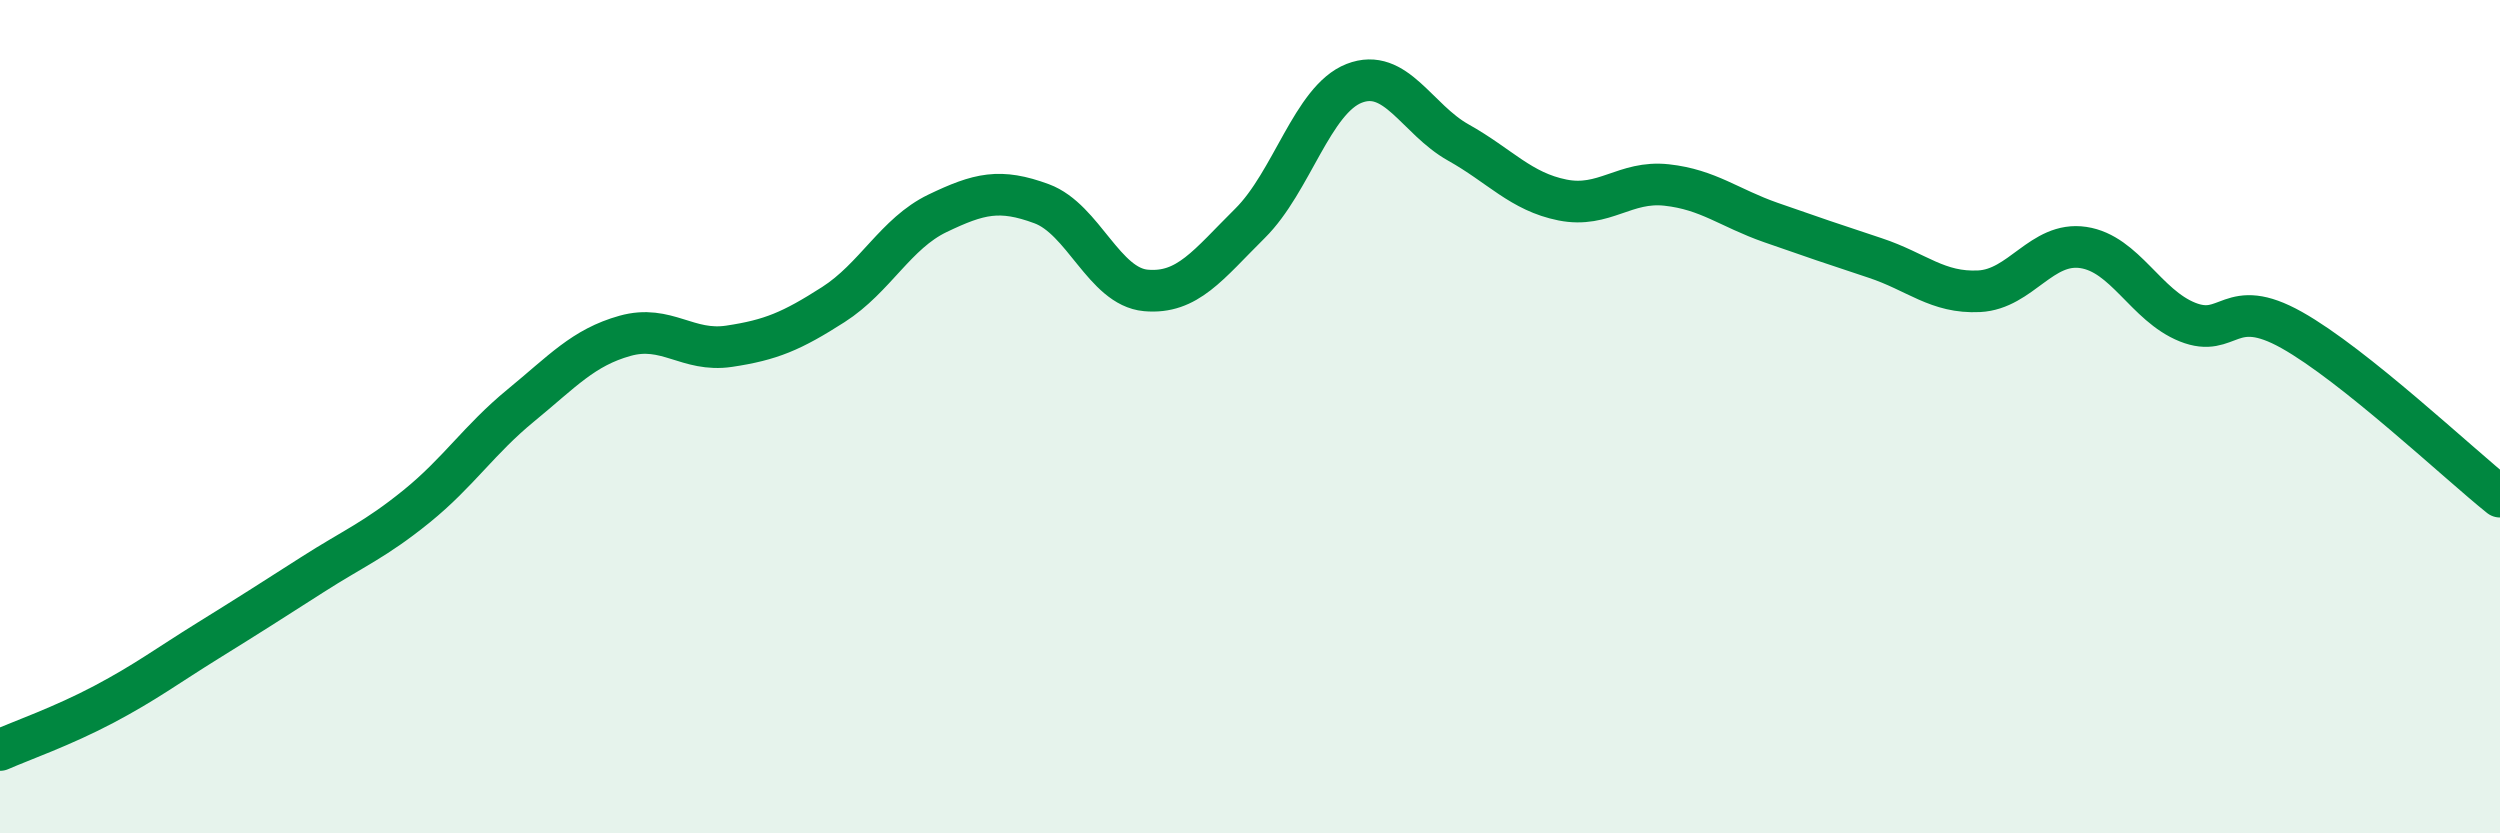
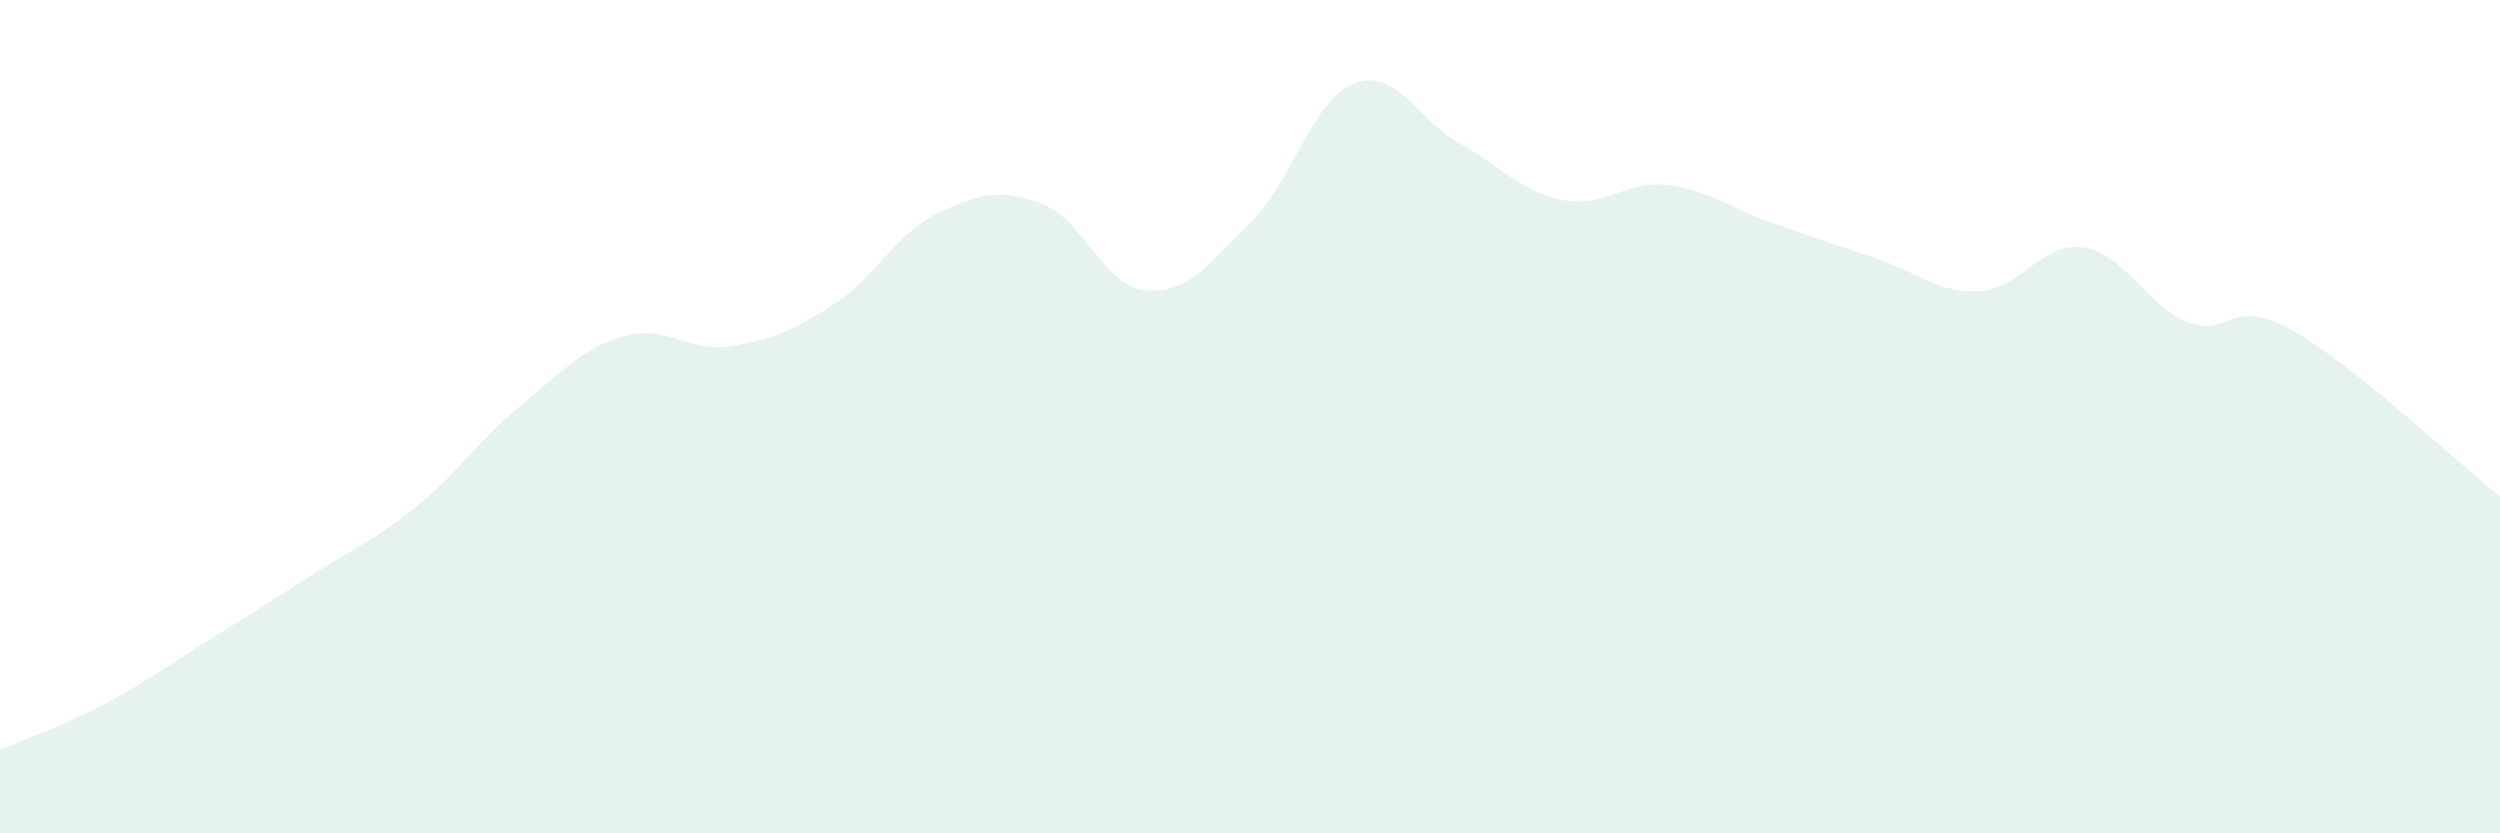
<svg xmlns="http://www.w3.org/2000/svg" width="60" height="20" viewBox="0 0 60 20">
  <path d="M 0,18 C 0.5,17.78 1.5,17.43 2.5,16.9 C 3.5,16.37 4,15.99 5,15.37 C 6,14.75 6.5,14.43 7.5,13.79 C 8.5,13.15 9,12.96 10,12.15 C 11,11.34 11.5,10.55 12.5,9.73 C 13.5,8.91 14,8.34 15,8.06 C 16,7.78 16.5,8.46 17.5,8.31 C 18.5,8.16 19,7.95 20,7.31 C 21,6.67 21.5,5.6 22.5,5.12 C 23.5,4.64 24,4.52 25,4.89 C 26,5.26 26.5,6.88 27.5,6.97 C 28.5,7.06 29,6.35 30,5.36 C 31,4.37 31.5,2.39 32.5,2 C 33.5,1.61 34,2.86 35,3.42 C 36,3.98 36.5,4.6 37.5,4.8 C 38.5,5 39,4.33 40,4.44 C 41,4.55 41.5,4.99 42.5,5.34 C 43.5,5.69 44,5.86 45,6.19 C 46,6.52 46.5,7.04 47.5,6.99 C 48.5,6.94 49,5.79 50,5.94 C 51,6.09 51.5,7.33 52.5,7.73 C 53.5,8.13 53.5,7.08 55,7.92 C 56.5,8.76 59,11.12 60,11.92L60 20L0 20Z" fill="#008740" opacity="0.1" stroke-linecap="round" stroke-linejoin="round" />
-   <path d="M 0,18 C 0.5,17.78 1.5,17.43 2.5,16.9 C 3.5,16.37 4,15.99 5,15.37 C 6,14.75 6.5,14.43 7.5,13.79 C 8.5,13.15 9,12.96 10,12.15 C 11,11.34 11.5,10.55 12.5,9.73 C 13.5,8.91 14,8.34 15,8.06 C 16,7.78 16.5,8.46 17.5,8.31 C 18.5,8.16 19,7.95 20,7.31 C 21,6.67 21.5,5.6 22.5,5.12 C 23.5,4.64 24,4.52 25,4.89 C 26,5.26 26.5,6.88 27.5,6.97 C 28.5,7.06 29,6.35 30,5.36 C 31,4.37 31.5,2.39 32.5,2 C 33.5,1.61 34,2.86 35,3.42 C 36,3.98 36.5,4.6 37.5,4.8 C 38.5,5 39,4.33 40,4.44 C 41,4.55 41.5,4.99 42.5,5.34 C 43.5,5.69 44,5.86 45,6.19 C 46,6.52 46.5,7.04 47.5,6.99 C 48.5,6.94 49,5.79 50,5.94 C 51,6.09 51.5,7.33 52.5,7.73 C 53.5,8.13 53.5,7.08 55,7.92 C 56.5,8.76 59,11.12 60,11.92" stroke="#008740" stroke-width="1" fill="none" stroke-linecap="round" stroke-linejoin="round" />
</svg>